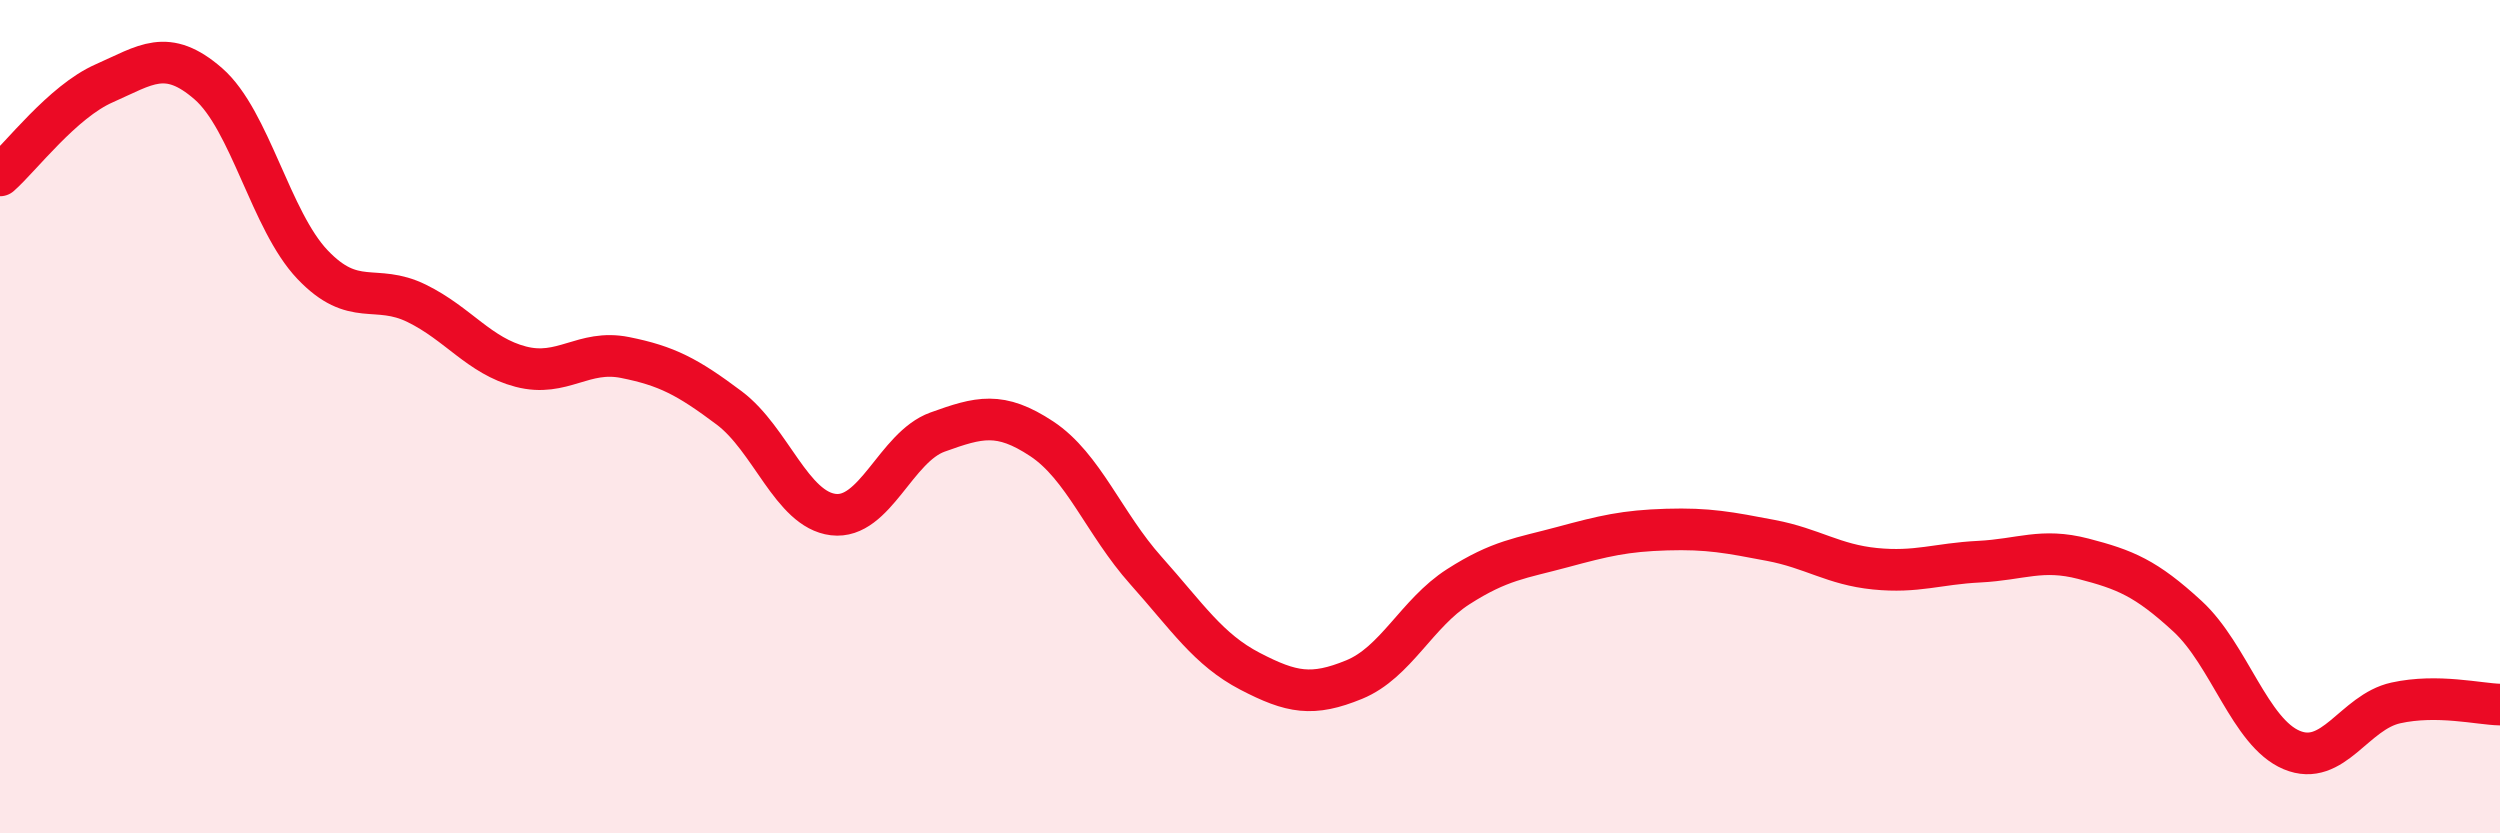
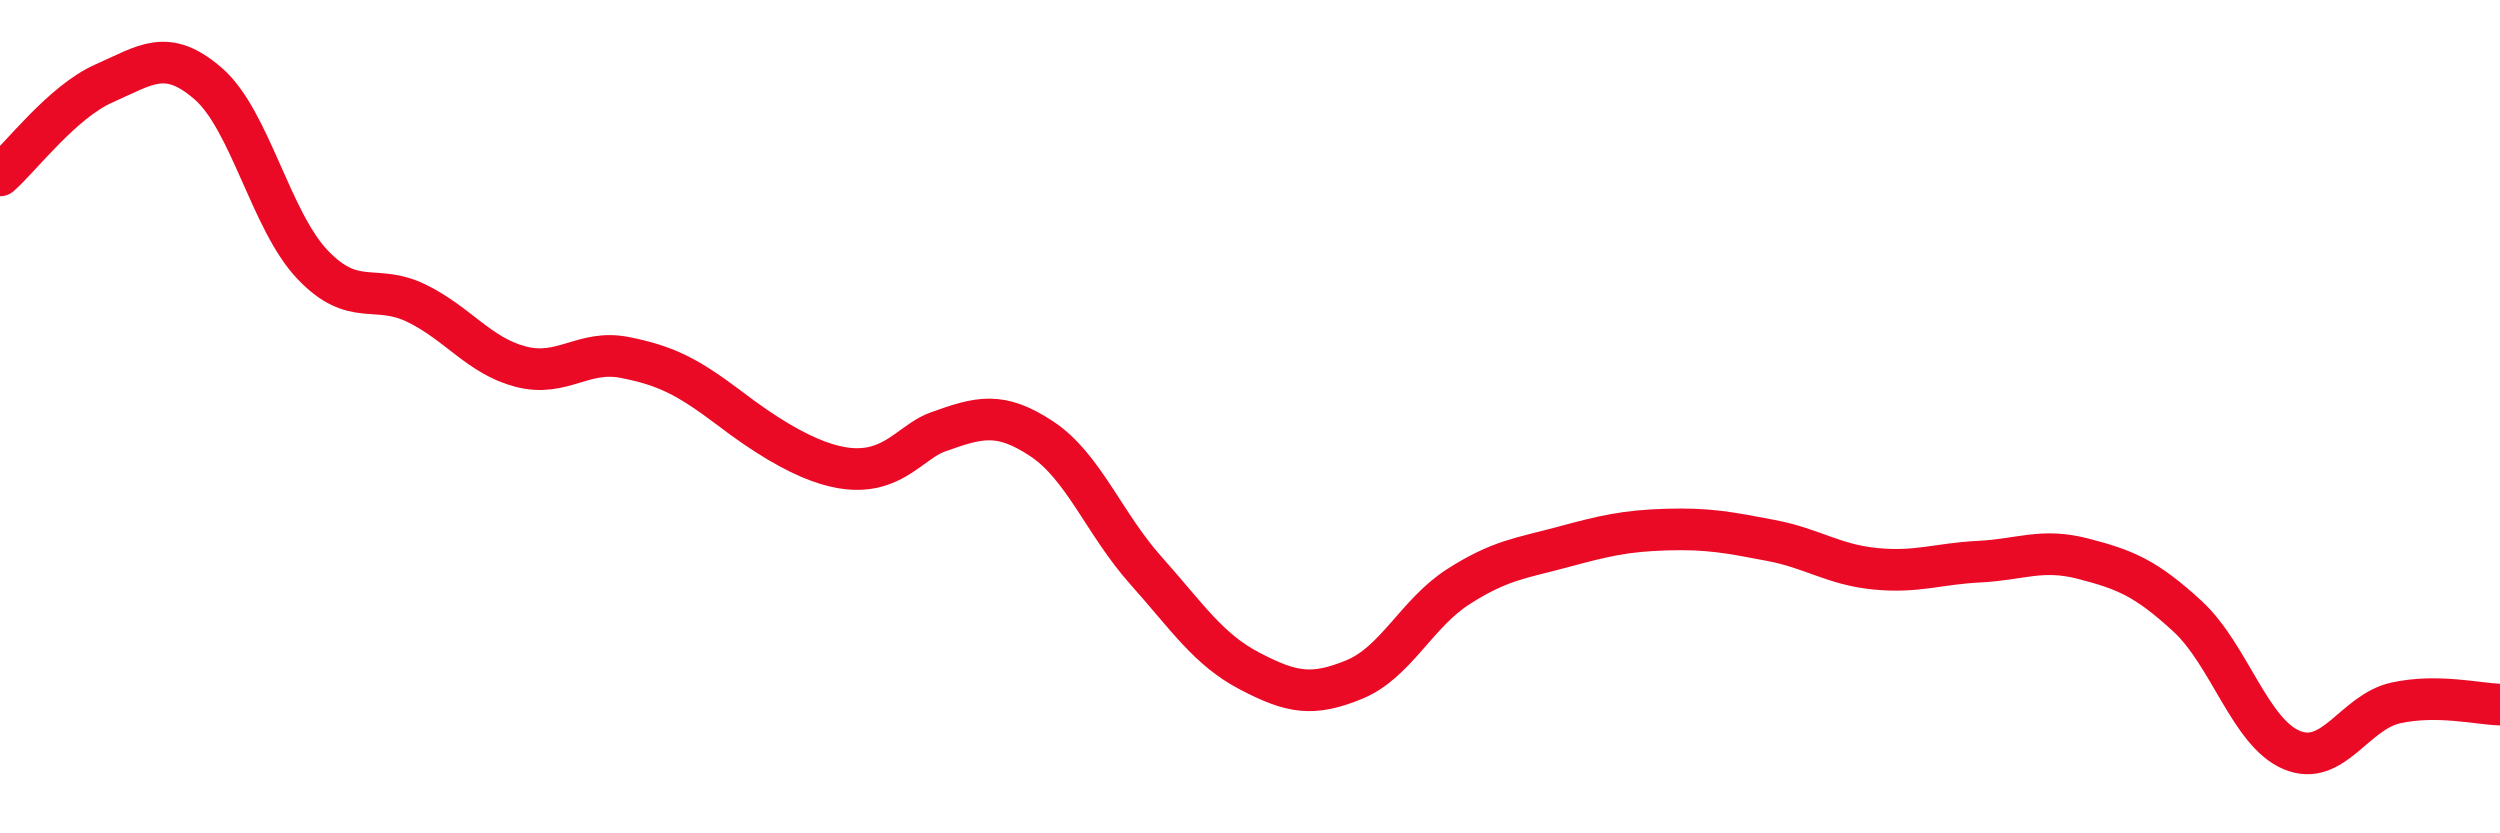
<svg xmlns="http://www.w3.org/2000/svg" width="60" height="20" viewBox="0 0 60 20">
-   <path d="M 0,4.21 C 0.5,3.77 1.5,2.44 2.5,2 C 3.5,1.56 4,1.14 5,2.01 C 6,2.88 6.5,5.3 7.5,6.35 C 8.5,7.4 9,6.79 10,7.28 C 11,7.77 11.5,8.54 12.5,8.8 C 13.5,9.06 14,8.38 15,8.58 C 16,8.78 16.5,9.04 17.5,9.79 C 18.5,10.54 19,12.23 20,12.35 C 21,12.47 21.5,10.73 22.5,10.37 C 23.5,10.01 24,9.87 25,10.53 C 26,11.19 26.5,12.57 27.5,13.69 C 28.5,14.81 29,15.59 30,16.11 C 31,16.63 31.5,16.72 32.5,16.31 C 33.5,15.9 34,14.72 35,14.08 C 36,13.44 36.5,13.4 37.5,13.13 C 38.5,12.86 39,12.74 40,12.71 C 41,12.68 41.5,12.78 42.5,12.97 C 43.5,13.16 44,13.55 45,13.65 C 46,13.75 46.5,13.53 47.5,13.48 C 48.5,13.43 49,13.15 50,13.41 C 51,13.67 51.5,13.87 52.5,14.79 C 53.5,15.71 54,17.58 55,18 C 56,18.42 56.5,17.09 57.5,16.87 C 58.5,16.65 59.5,16.9 60,16.91L60 20L0 20Z" fill="#EB0A25" opacity="0.1" stroke-linecap="round" stroke-linejoin="round" />
-   <path d="M 0,4.21 C 0.5,3.77 1.5,2.44 2.5,2 C 3.5,1.56 4,1.14 5,2.01 C 6,2.88 6.5,5.3 7.5,6.35 C 8.5,7.4 9,6.79 10,7.28 C 11,7.77 11.5,8.54 12.5,8.8 C 13.5,9.06 14,8.38 15,8.58 C 16,8.78 16.5,9.04 17.5,9.79 C 18.5,10.54 19,12.23 20,12.35 C 21,12.47 21.5,10.73 22.5,10.37 C 23.5,10.01 24,9.87 25,10.53 C 26,11.19 26.5,12.57 27.5,13.69 C 28.5,14.81 29,15.59 30,16.11 C 31,16.63 31.5,16.72 32.5,16.31 C 33.5,15.9 34,14.72 35,14.08 C 36,13.44 36.5,13.4 37.5,13.13 C 38.5,12.86 39,12.74 40,12.71 C 41,12.68 41.5,12.78 42.5,12.97 C 43.5,13.16 44,13.55 45,13.65 C 46,13.75 46.5,13.53 47.5,13.48 C 48.5,13.43 49,13.15 50,13.41 C 51,13.67 51.5,13.87 52.5,14.79 C 53.5,15.71 54,17.58 55,18 C 56,18.42 56.5,17.09 57.5,16.87 C 58.5,16.65 59.5,16.9 60,16.91" stroke="#EB0A25" stroke-width="1" fill="none" stroke-linecap="round" stroke-linejoin="round" />
+   <path d="M 0,4.21 C 0.5,3.77 1.5,2.44 2.5,2 C 3.5,1.56 4,1.14 5,2.01 C 6,2.88 6.5,5.3 7.5,6.35 C 8.5,7.4 9,6.79 10,7.28 C 11,7.77 11.5,8.54 12.5,8.8 C 13.5,9.06 14,8.38 15,8.58 C 16,8.78 16.5,9.04 17.5,9.79 C 21,12.47 21.5,10.73 22.5,10.37 C 23.5,10.01 24,9.87 25,10.53 C 26,11.19 26.5,12.57 27.5,13.69 C 28.5,14.81 29,15.59 30,16.11 C 31,16.63 31.5,16.72 32.5,16.31 C 33.5,15.9 34,14.72 35,14.08 C 36,13.44 36.5,13.4 37.5,13.13 C 38.5,12.86 39,12.74 40,12.71 C 41,12.68 41.5,12.78 42.5,12.97 C 43.5,13.16 44,13.55 45,13.65 C 46,13.75 46.5,13.53 47.5,13.48 C 48.5,13.43 49,13.15 50,13.41 C 51,13.67 51.5,13.87 52.5,14.79 C 53.5,15.71 54,17.58 55,18 C 56,18.42 56.5,17.09 57.5,16.87 C 58.5,16.65 59.5,16.9 60,16.91" stroke="#EB0A25" stroke-width="1" fill="none" stroke-linecap="round" stroke-linejoin="round" />
</svg>